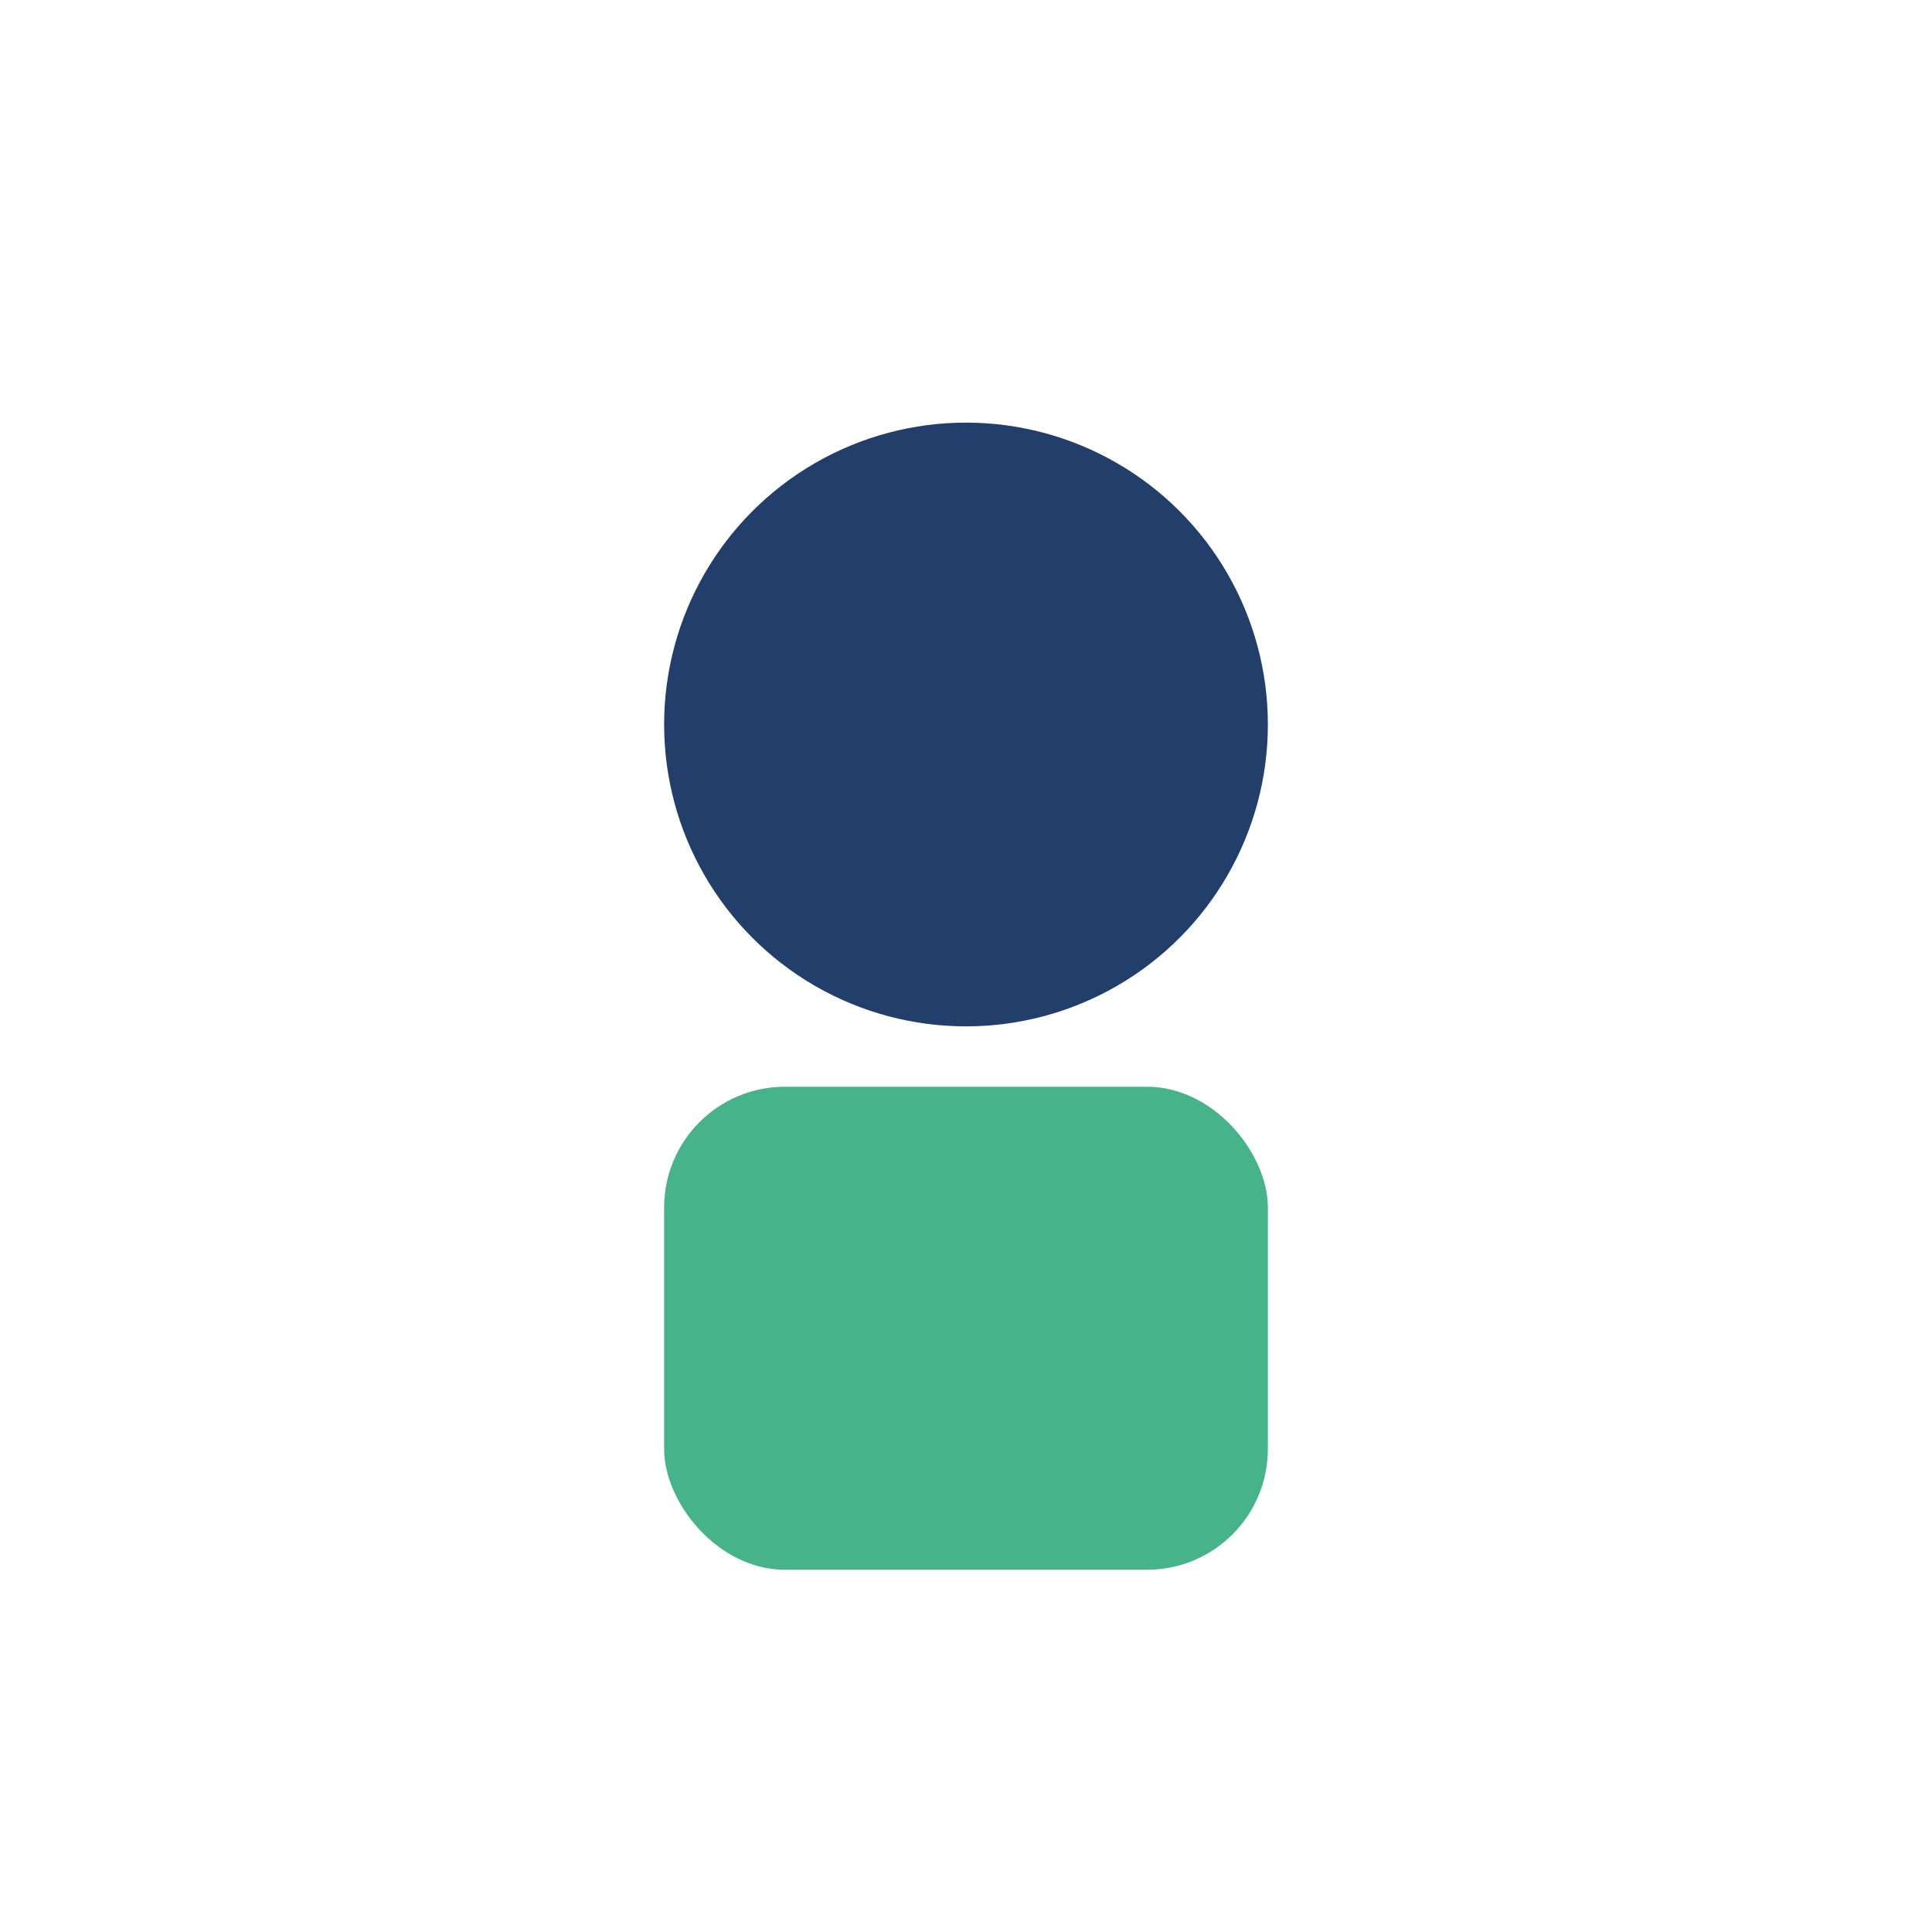
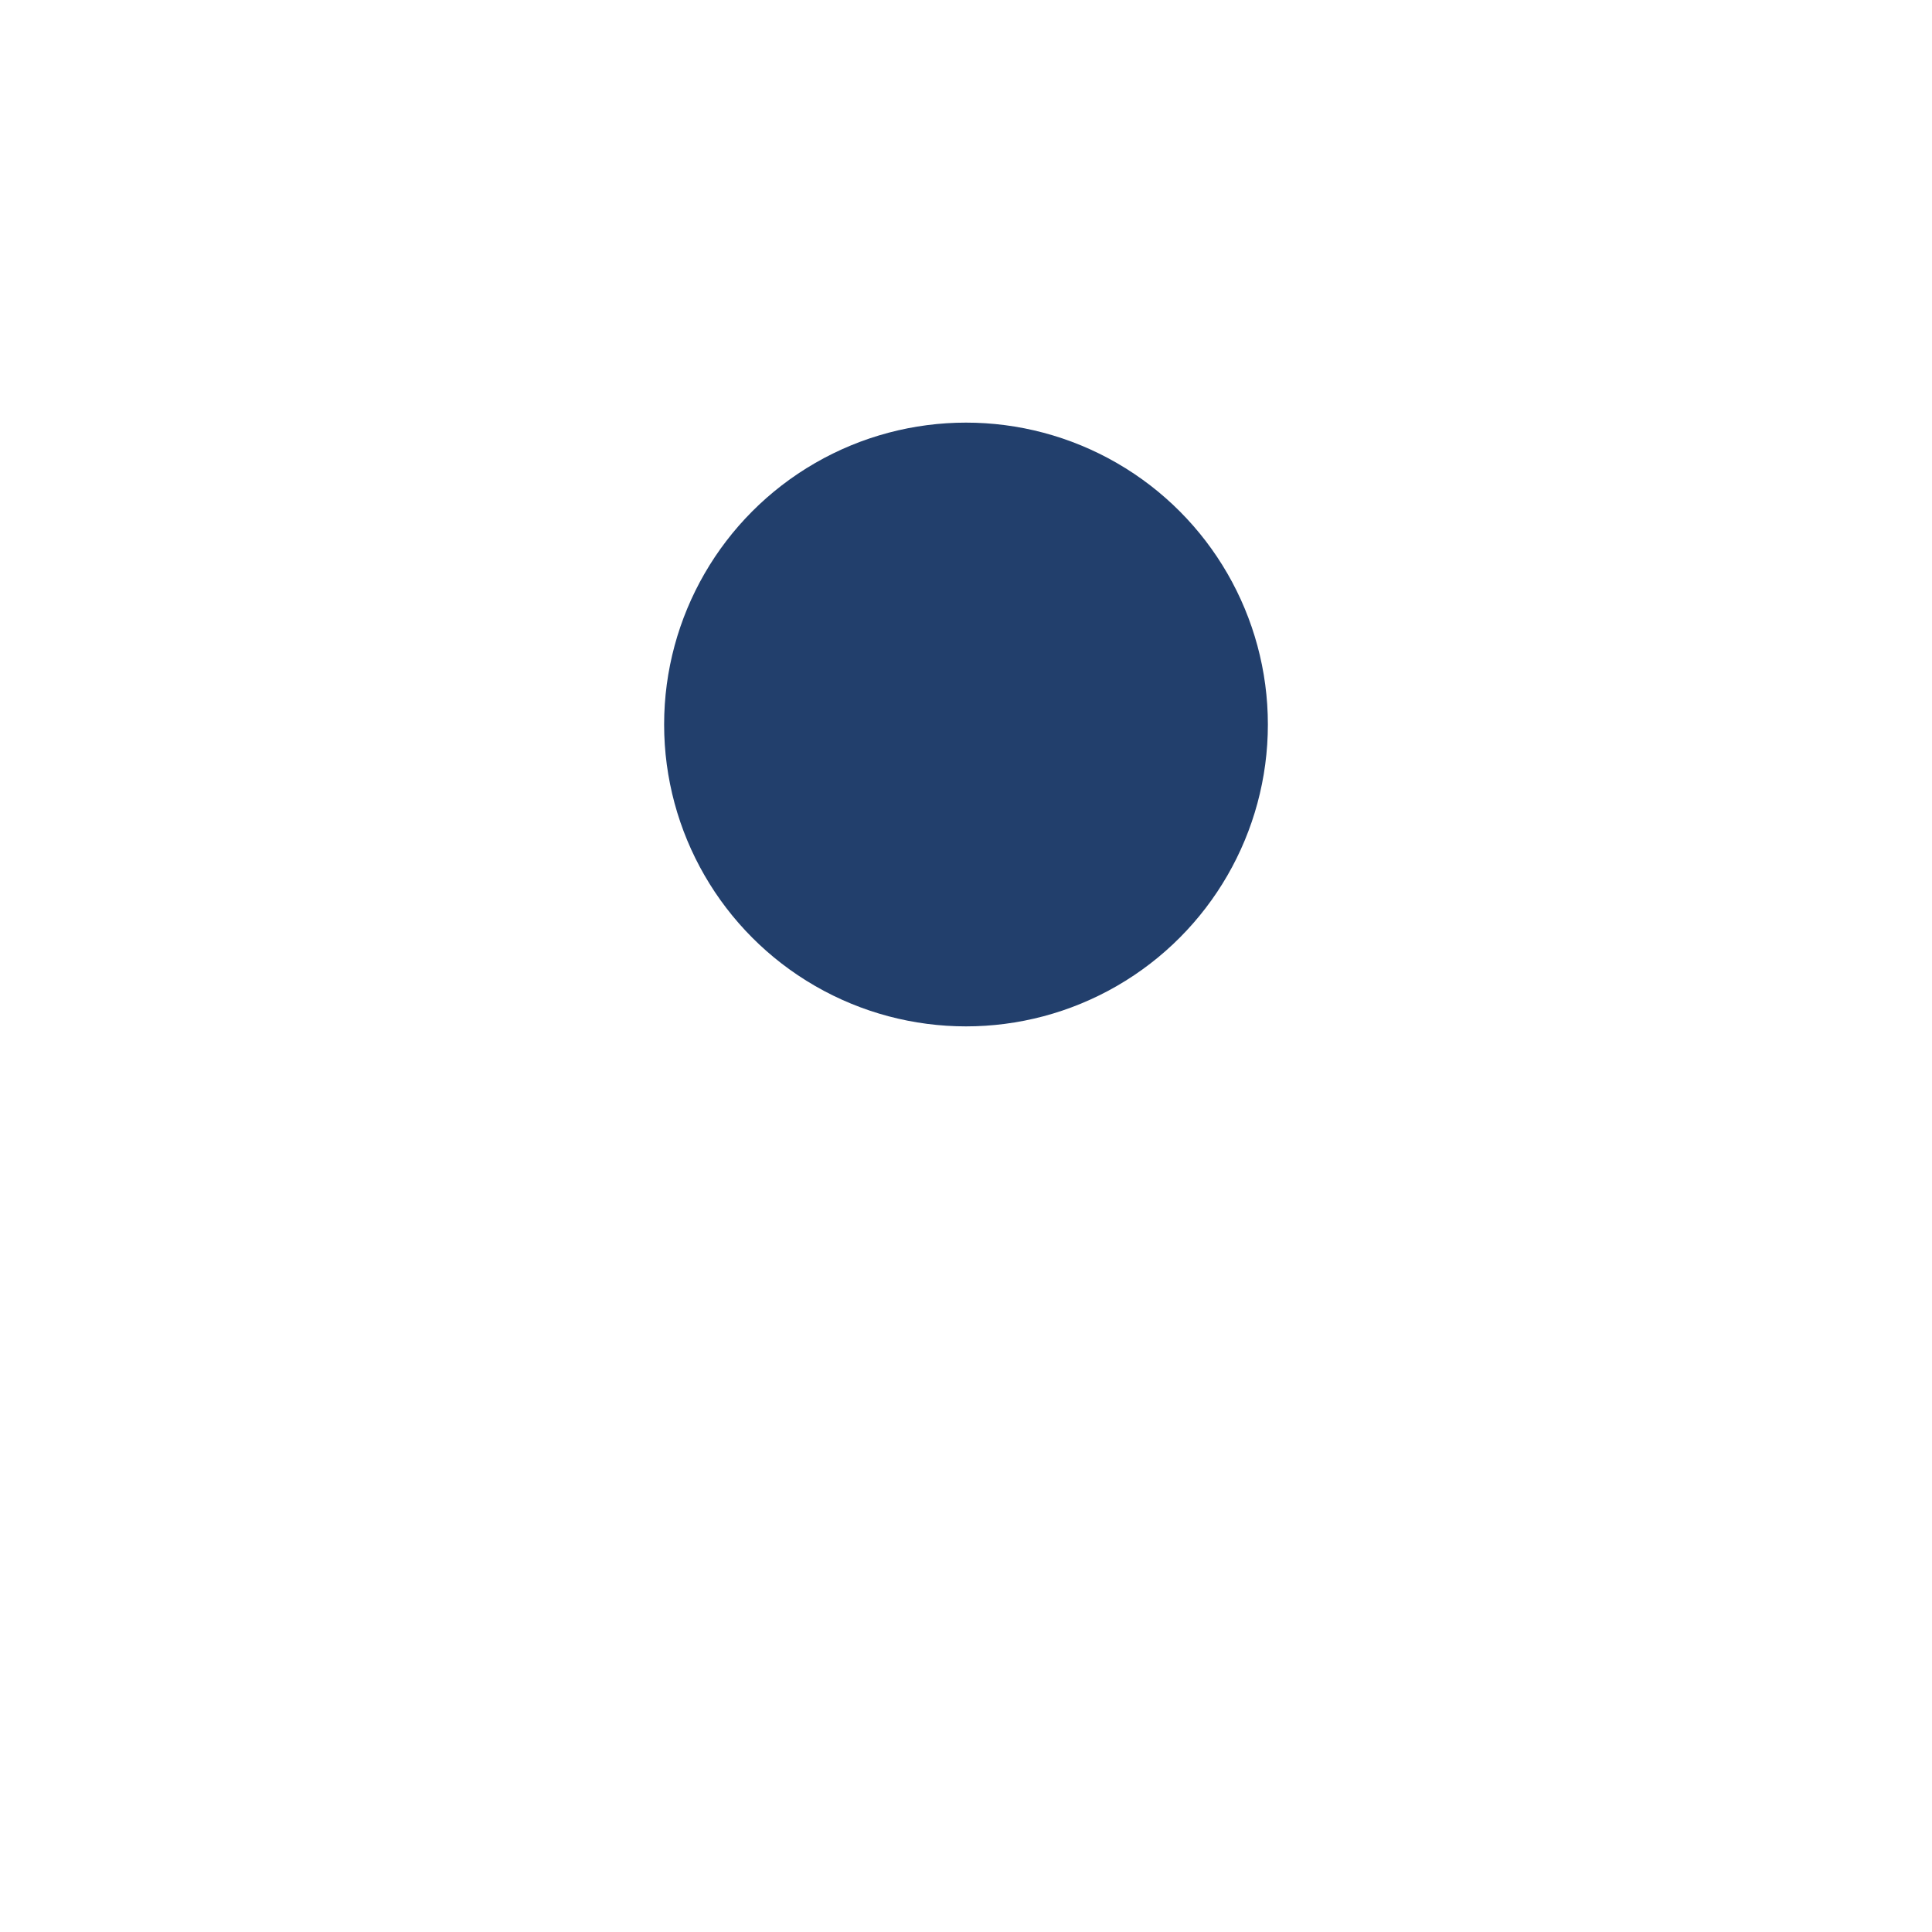
<svg xmlns="http://www.w3.org/2000/svg" width="32" height="32" viewBox="0 0 32 32">
  <circle cx="16" cy="12" r="5" fill="#223F6C" />
-   <rect x="11" y="18" width="10" height="8" rx="2" fill="#47B38B" />
</svg>